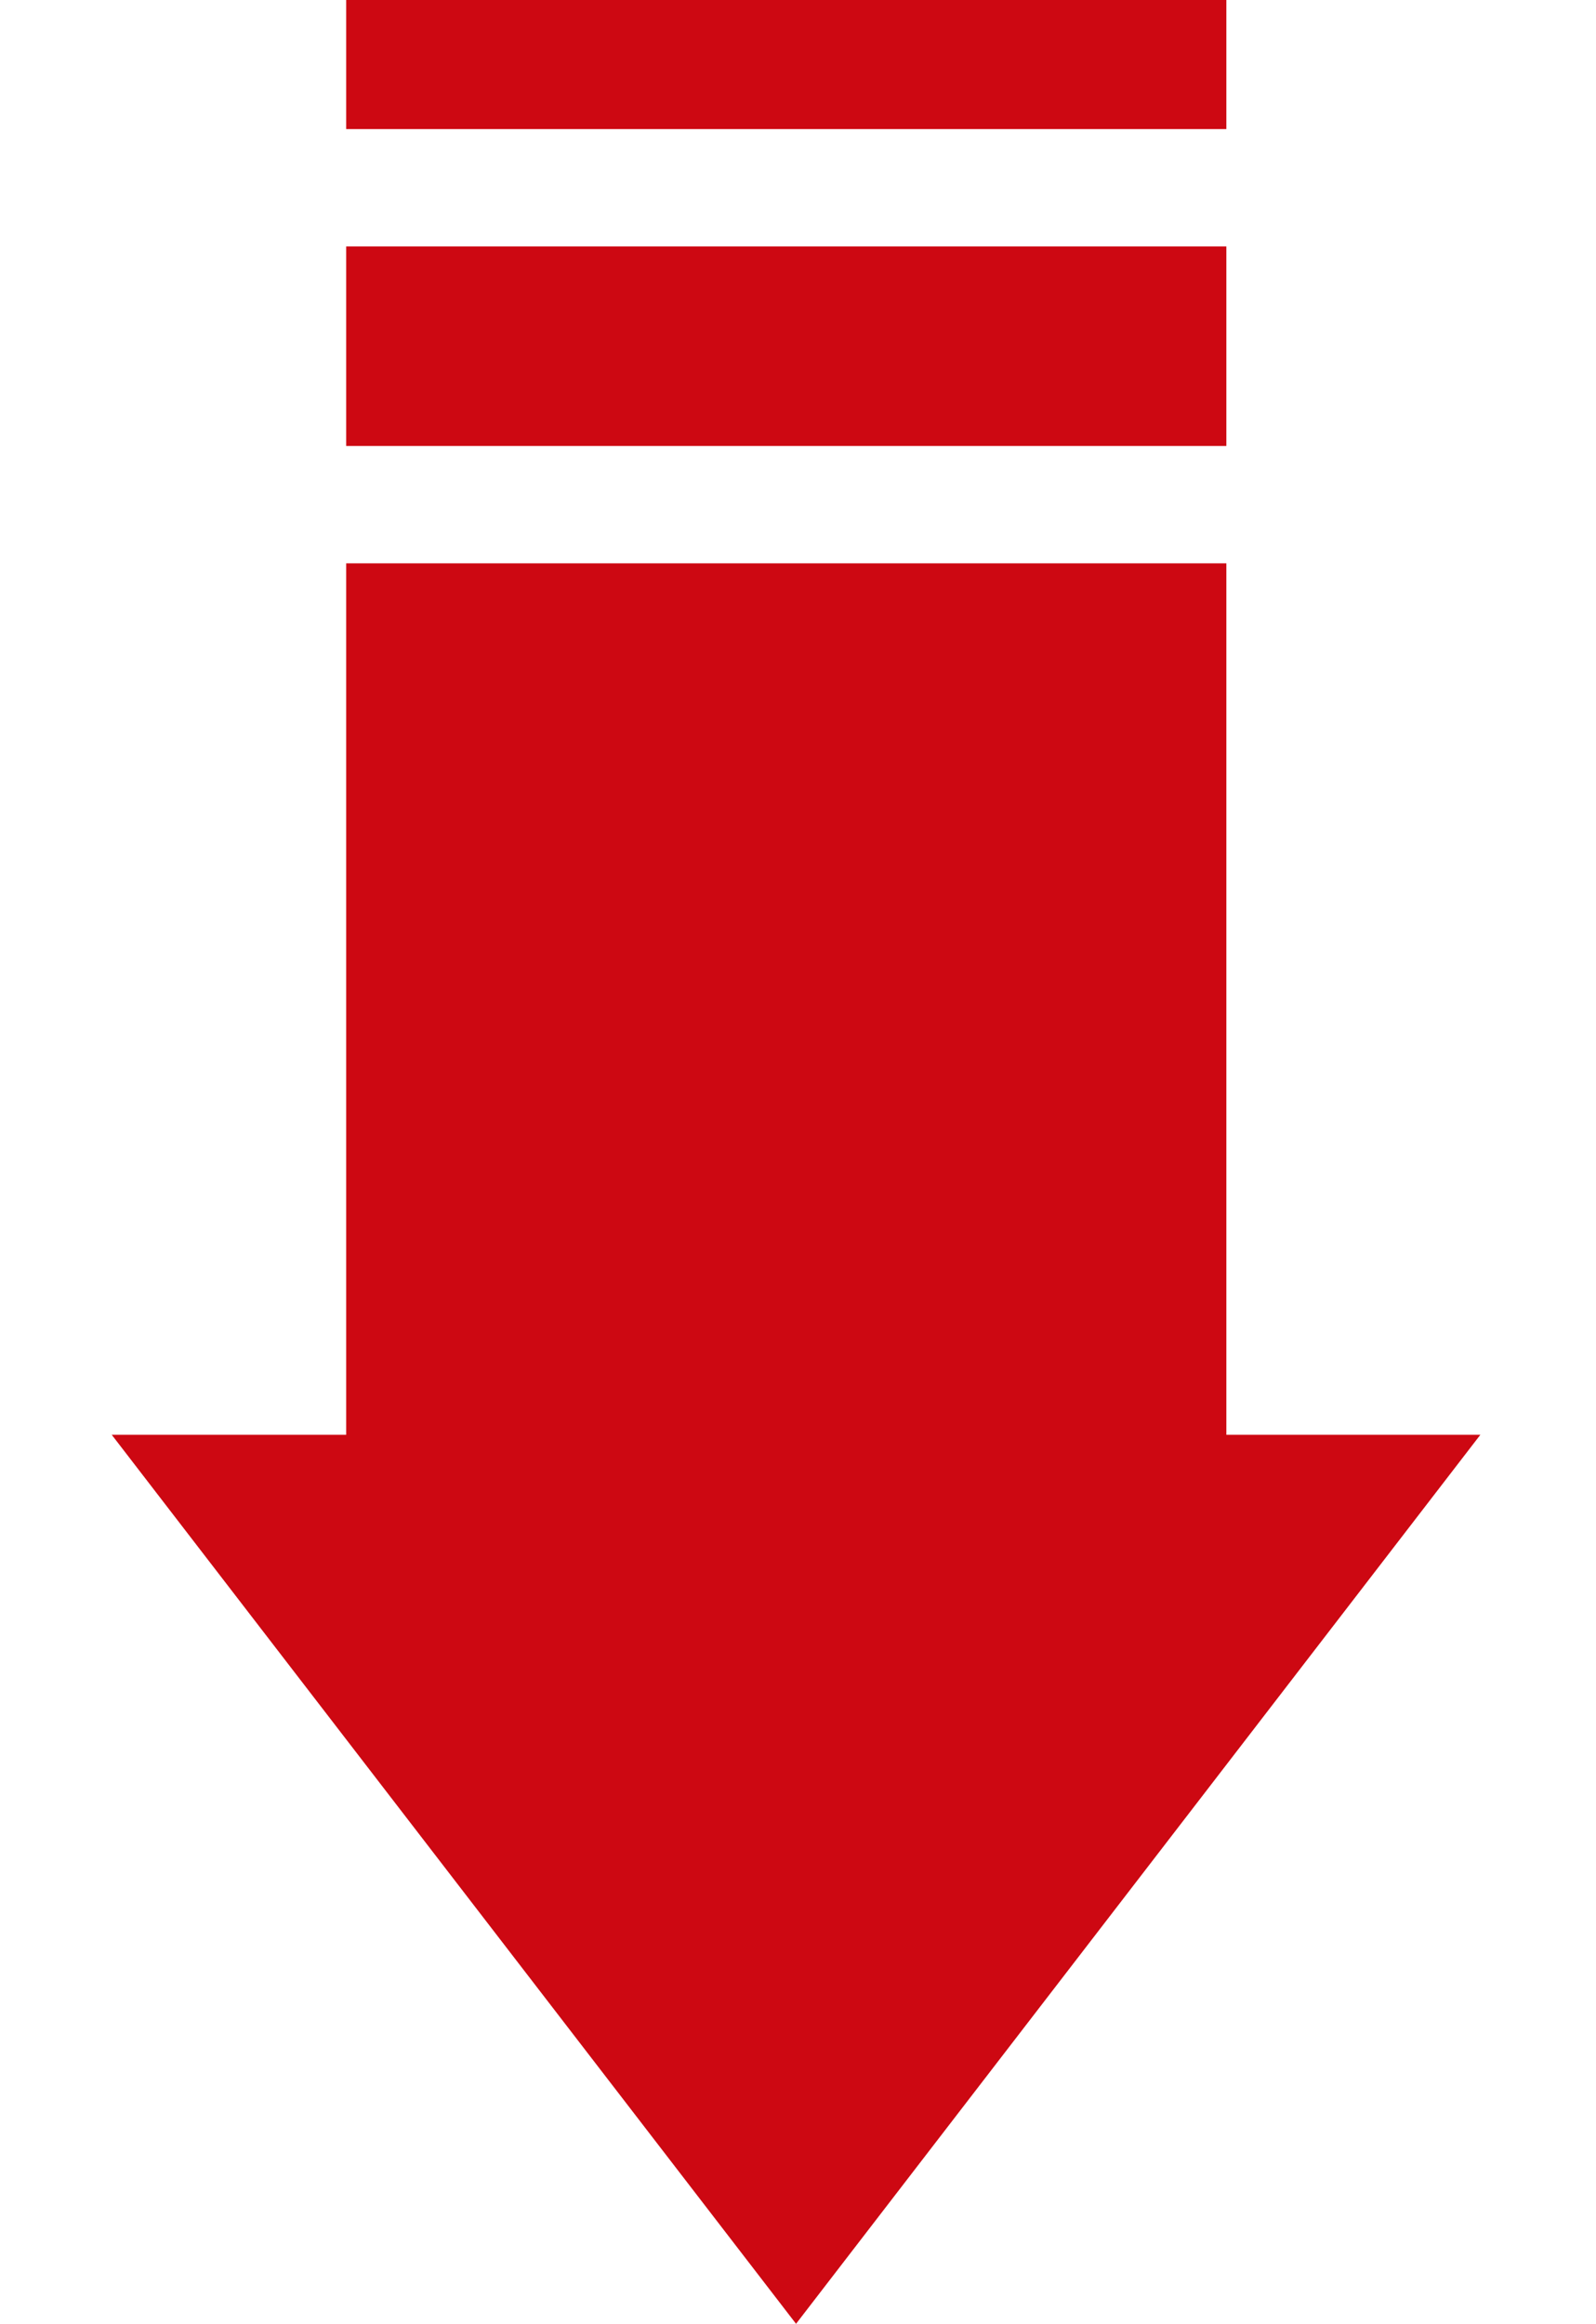
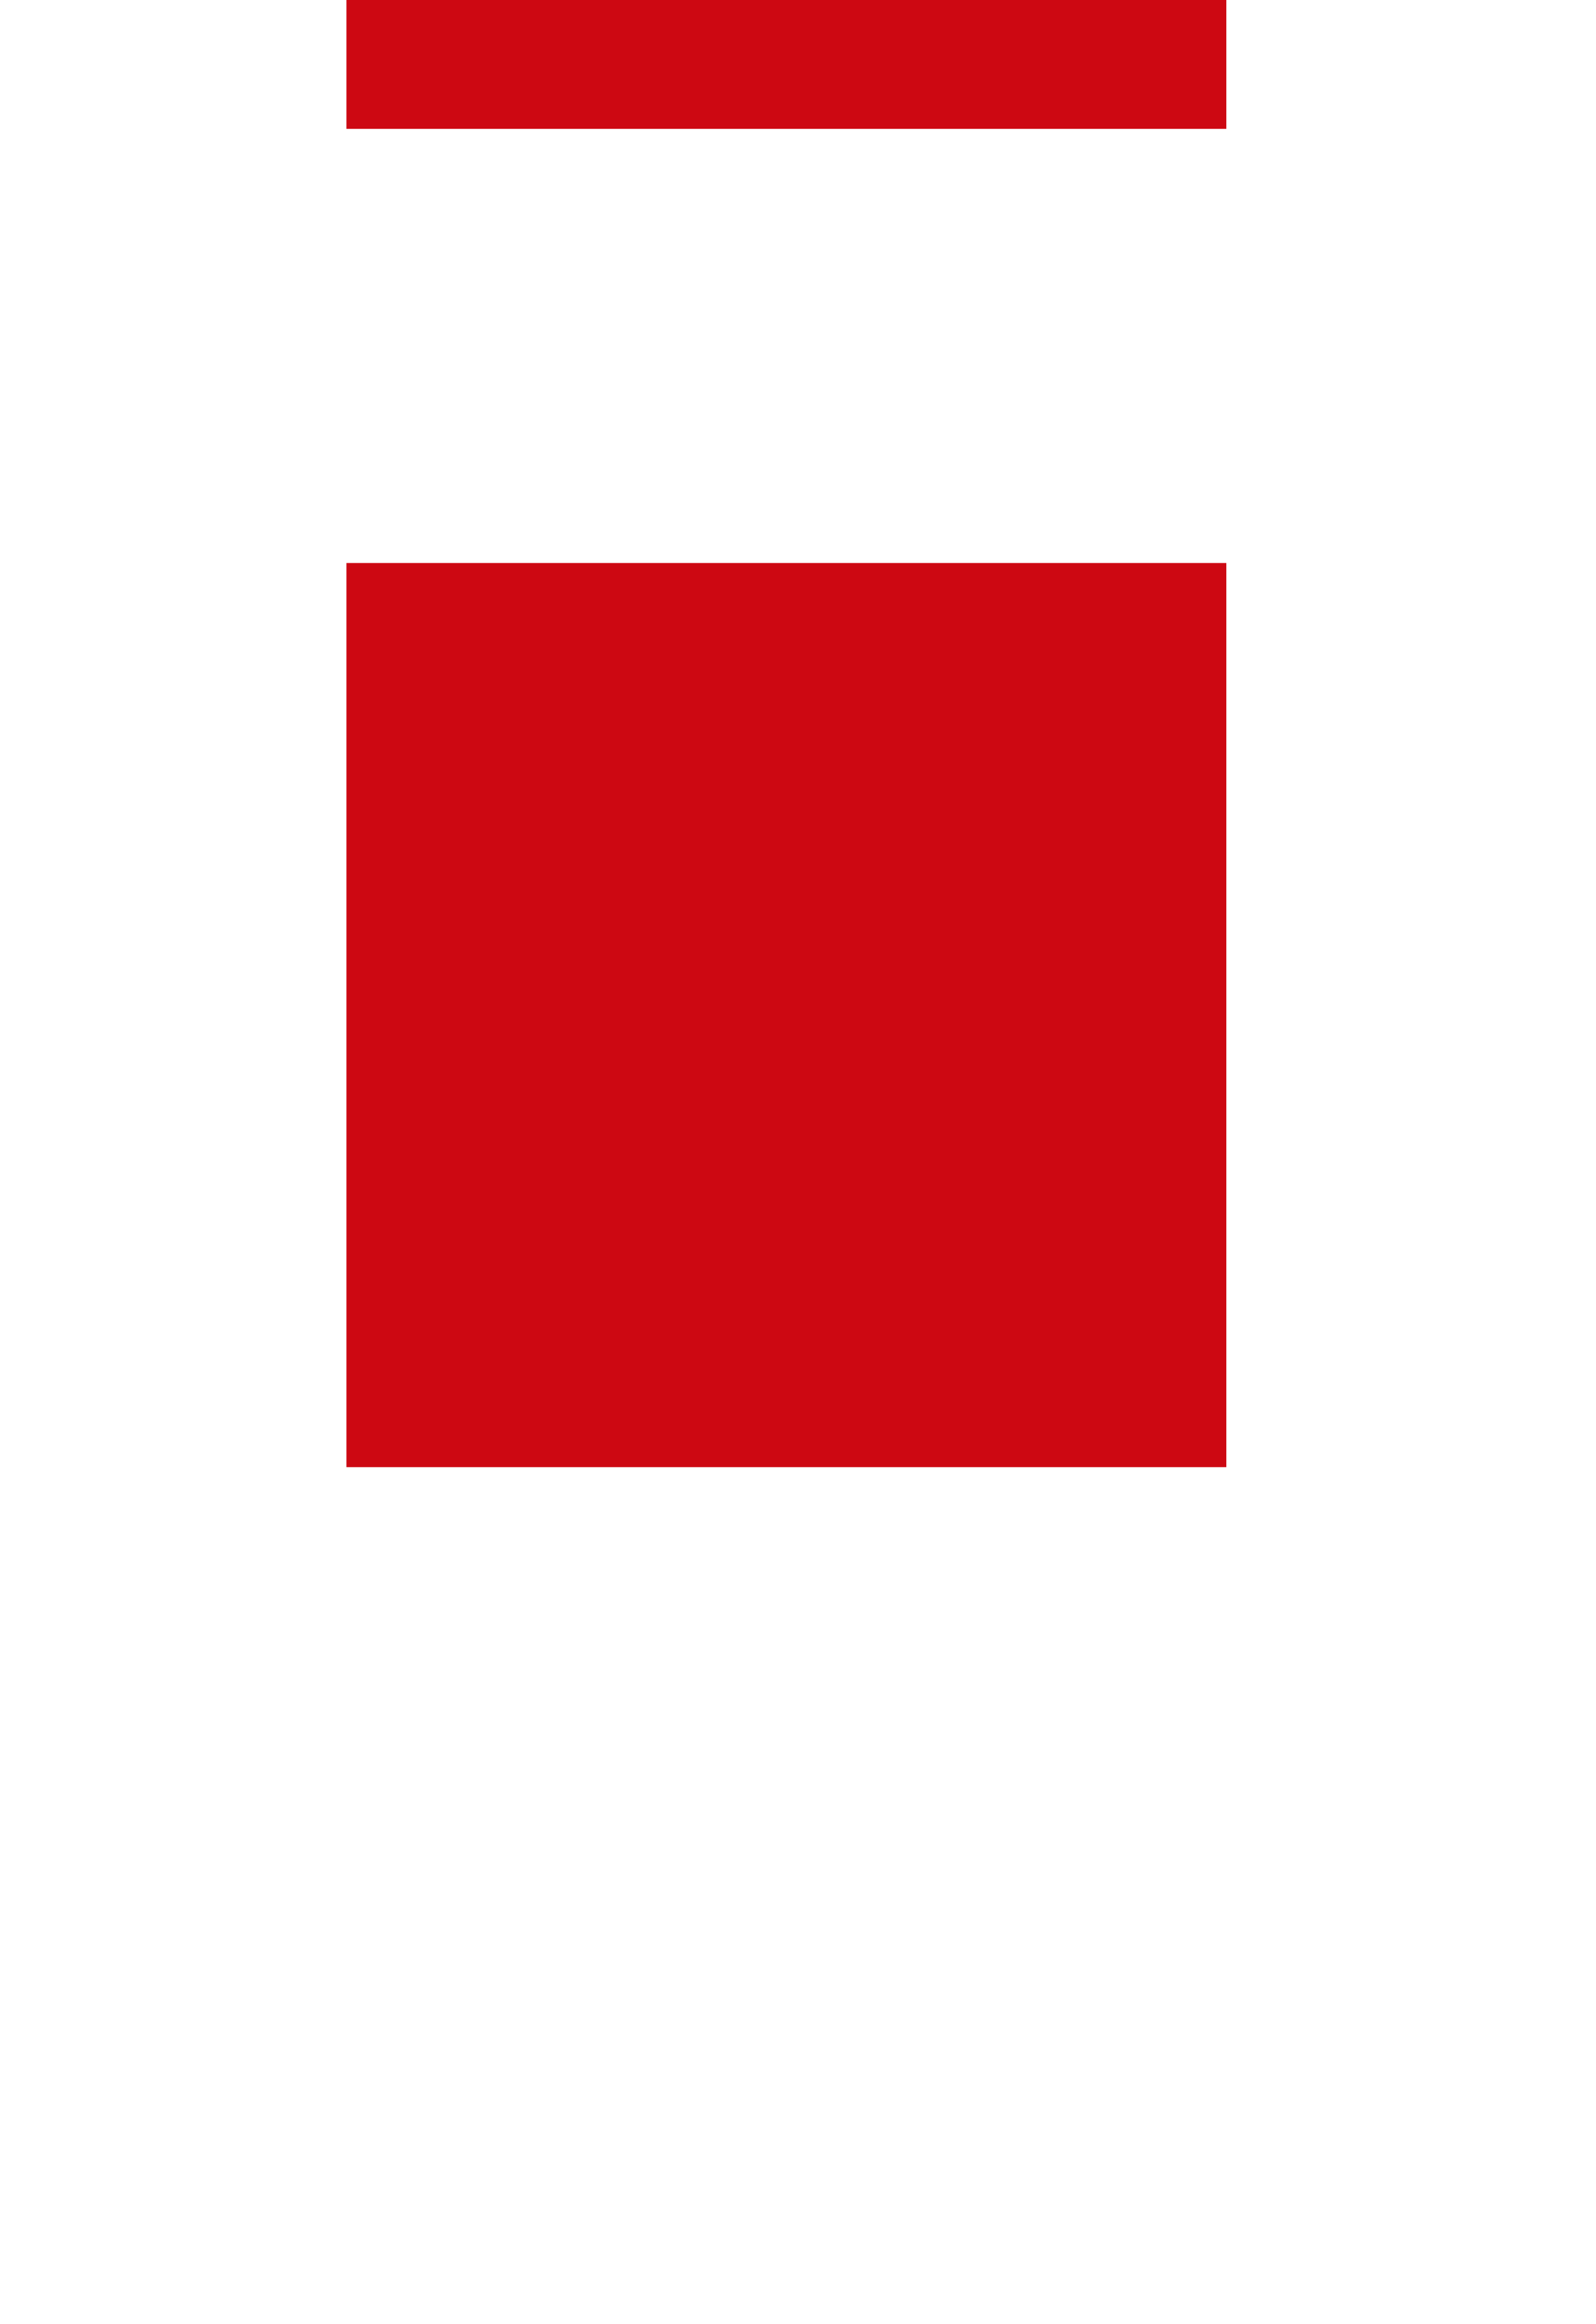
<svg xmlns="http://www.w3.org/2000/svg" width="136" height="198" viewBox="0 0 136 198" fill="none">
  <rect x="29.5" width="75" height="11" fill="#CD0812" />
-   <rect x="29.5" y="21" width="75" height="17" fill="#CD0812" />
  <rect x="29.5" y="48" width="75" height="77" fill="#CD0812" />
-   <path d="M67.833 198L126.146 122.25H9.521L67.833 198Z" fill="#CD0812" />
</svg>